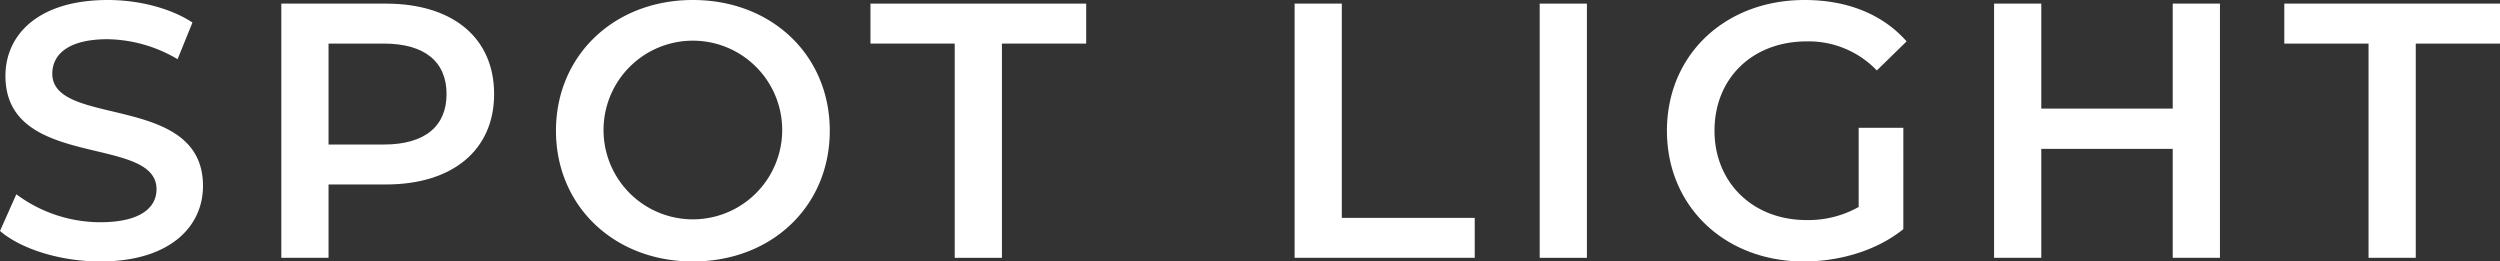
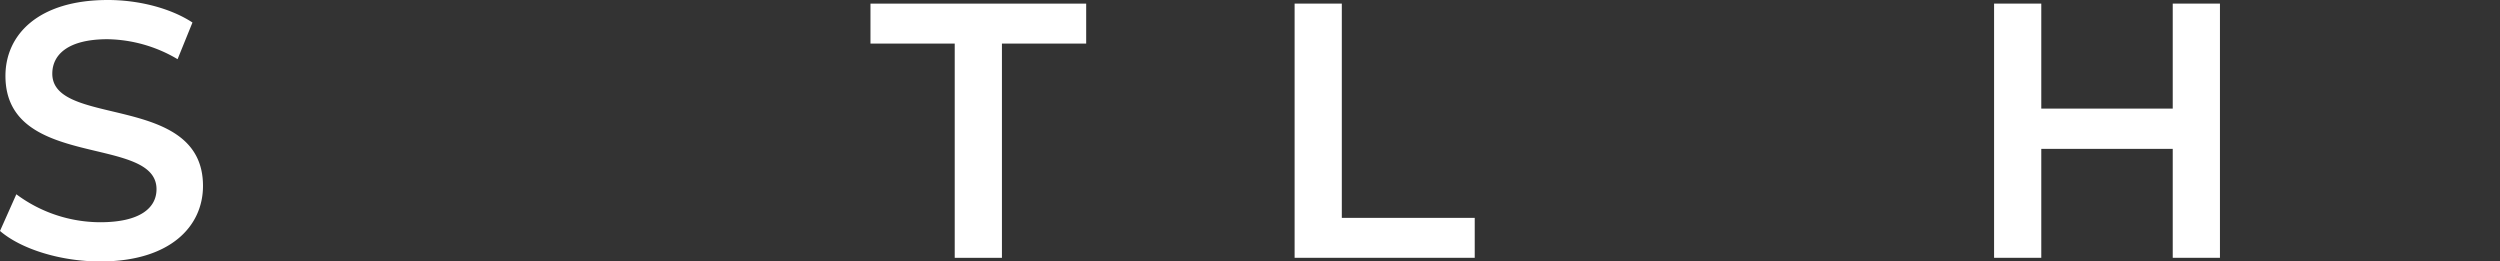
<svg xmlns="http://www.w3.org/2000/svg" viewBox="0 0 424.081 44.352">
  <rect x="0" y="0" width="424.081" height="44.352" fill="#333333" stroke="none" />
  <defs>
    <style>.cls-1{fill:#fff;}</style>
  </defs>
  <g id="_17_studio" data-name="17 studio">
    <path class="cls-1" d="M0,39.177l2.772-6.222A23.888,23.888,0,0,0,17.002,37.698c6.714,0,9.548-2.402,9.548-5.605C26.55,22.791.924,28.89.924,12.874.924,5.913,6.468,0,18.295,0,23.47,0,28.891,1.355,32.648,3.818L30.123,10.04A23.961,23.961,0,0,0,18.234,6.652c-6.653,0-9.363,2.587-9.363,5.852,0,9.179,25.564,3.203,25.564,19.035,0,6.898-5.606,12.812-17.433,12.812C10.288,44.352,3.573,42.257,0,39.177Z" />
-     <path class="cls-1" d="M83.819,15.954c0,9.486-7.022,15.338-18.356,15.338H55.73V43.735H47.722V.615H65.462C76.796.615,83.819,6.406,83.819,15.954Zm-8.069,0c0-5.421-3.634-8.562-10.657-8.562H55.73v17.125h9.363C72.115,24.517,75.75,21.375,75.75,15.954Z" />
-     <path class="cls-1" d="M94.31,22.176C94.31,9.424,104.165,0,117.533,0s23.223,9.362,23.223,22.176S130.9,44.352,117.533,44.352,94.31,34.927,94.31,22.176Zm38.376,0a15.154,15.154,0,1,0-30.307,0,15.154,15.154,0,0,0,30.307,0Z" />
    <path class="cls-1" d="M161.952,7.392h-14.291V.615h36.59V7.392H169.96V43.735h-8.008Z" />
    <path class="cls-1" d="M219.608.615h8.008V36.959h22.545v6.776H219.608Z" />
-     <path class="cls-1" d="M261.182.615H269.19v43.12h-8.008Z" />
-     <path class="cls-1" d="M315.29,21.683h7.577V38.869c-4.497,3.634-10.78,5.482-16.878,5.482-13.367,0-23.223-9.302-23.223-22.176S292.622,0,306.112,0c7.207,0,13.244,2.402,17.31,7.021L318.37,11.95a16.001,16.001,0,0,0-11.889-4.929c-9.178,0-15.646,6.222-15.646,15.154,0,8.747,6.468,15.153,15.585,15.153a17.416,17.416,0,0,0,8.87-2.218Z" />
    <path class="cls-1" d="M376.575.615v43.12h-8.008V25.256H346.268V43.735H338.26V.615h8.008V18.418h22.299V.615Z" />
-     <path class="cls-1" d="M401.782,7.392h-14.291V.615h36.59V7.392H409.79V43.735h-8.008Z" />
  </g>
</svg>